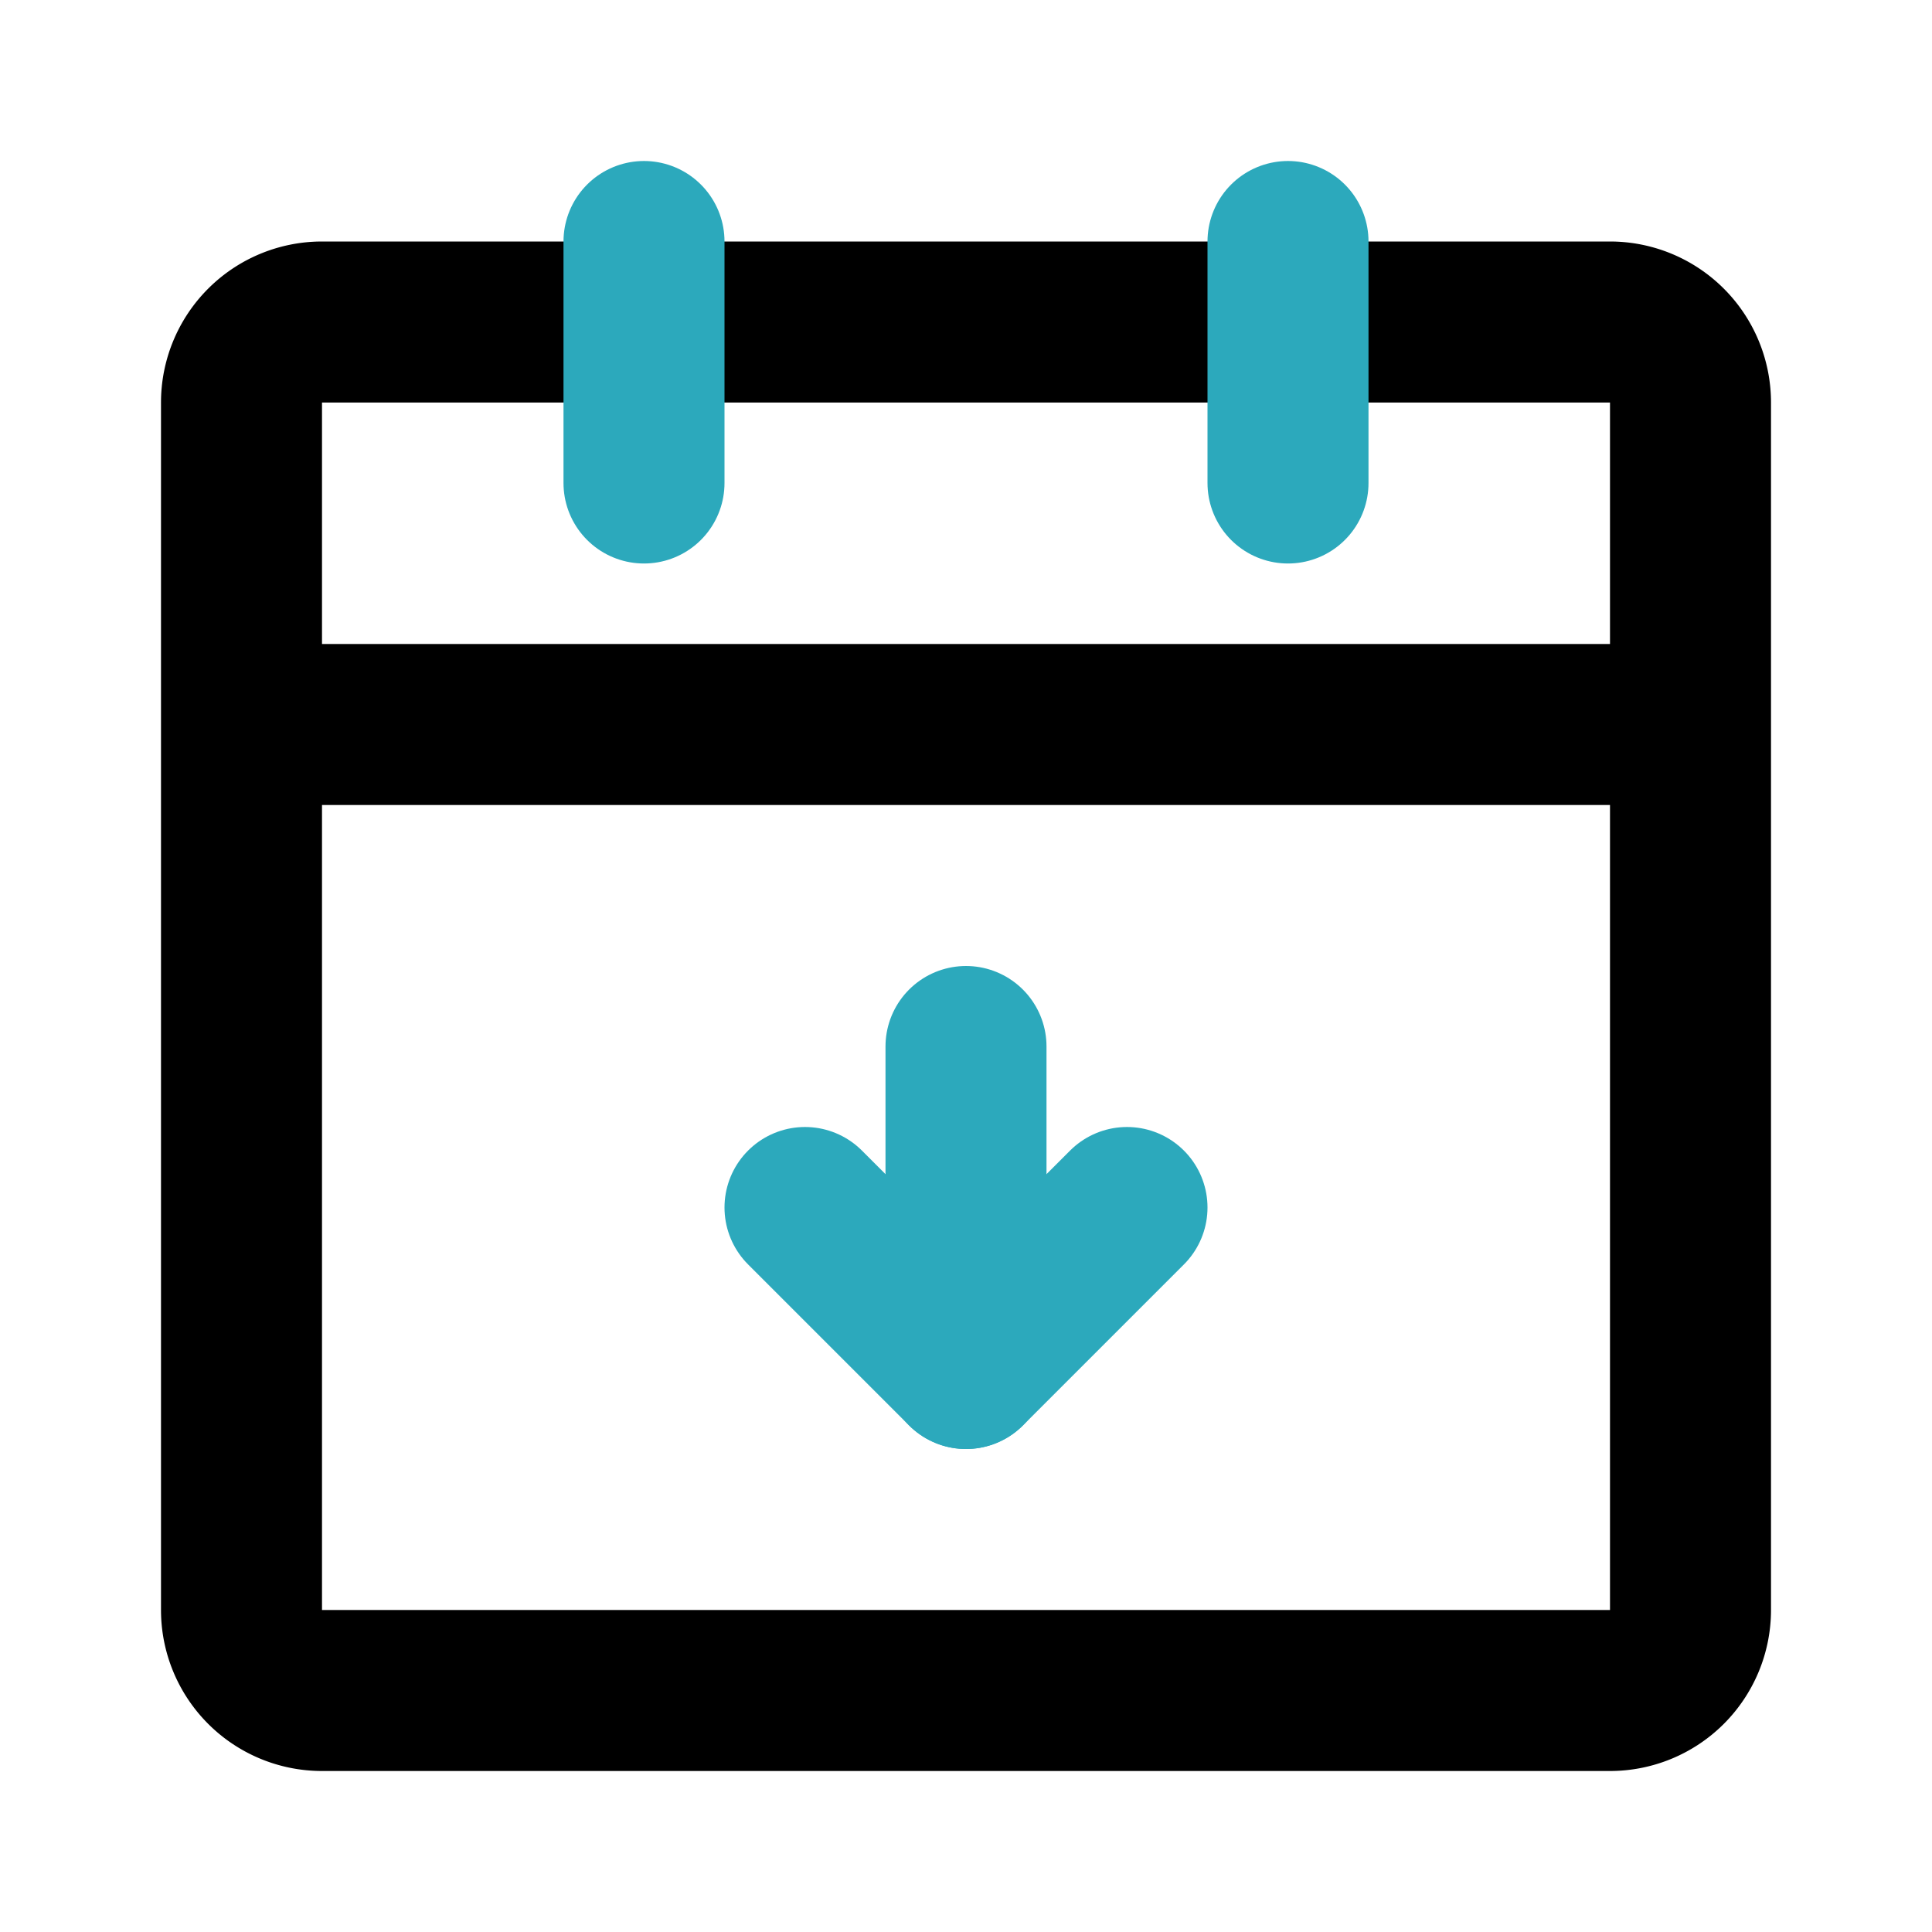
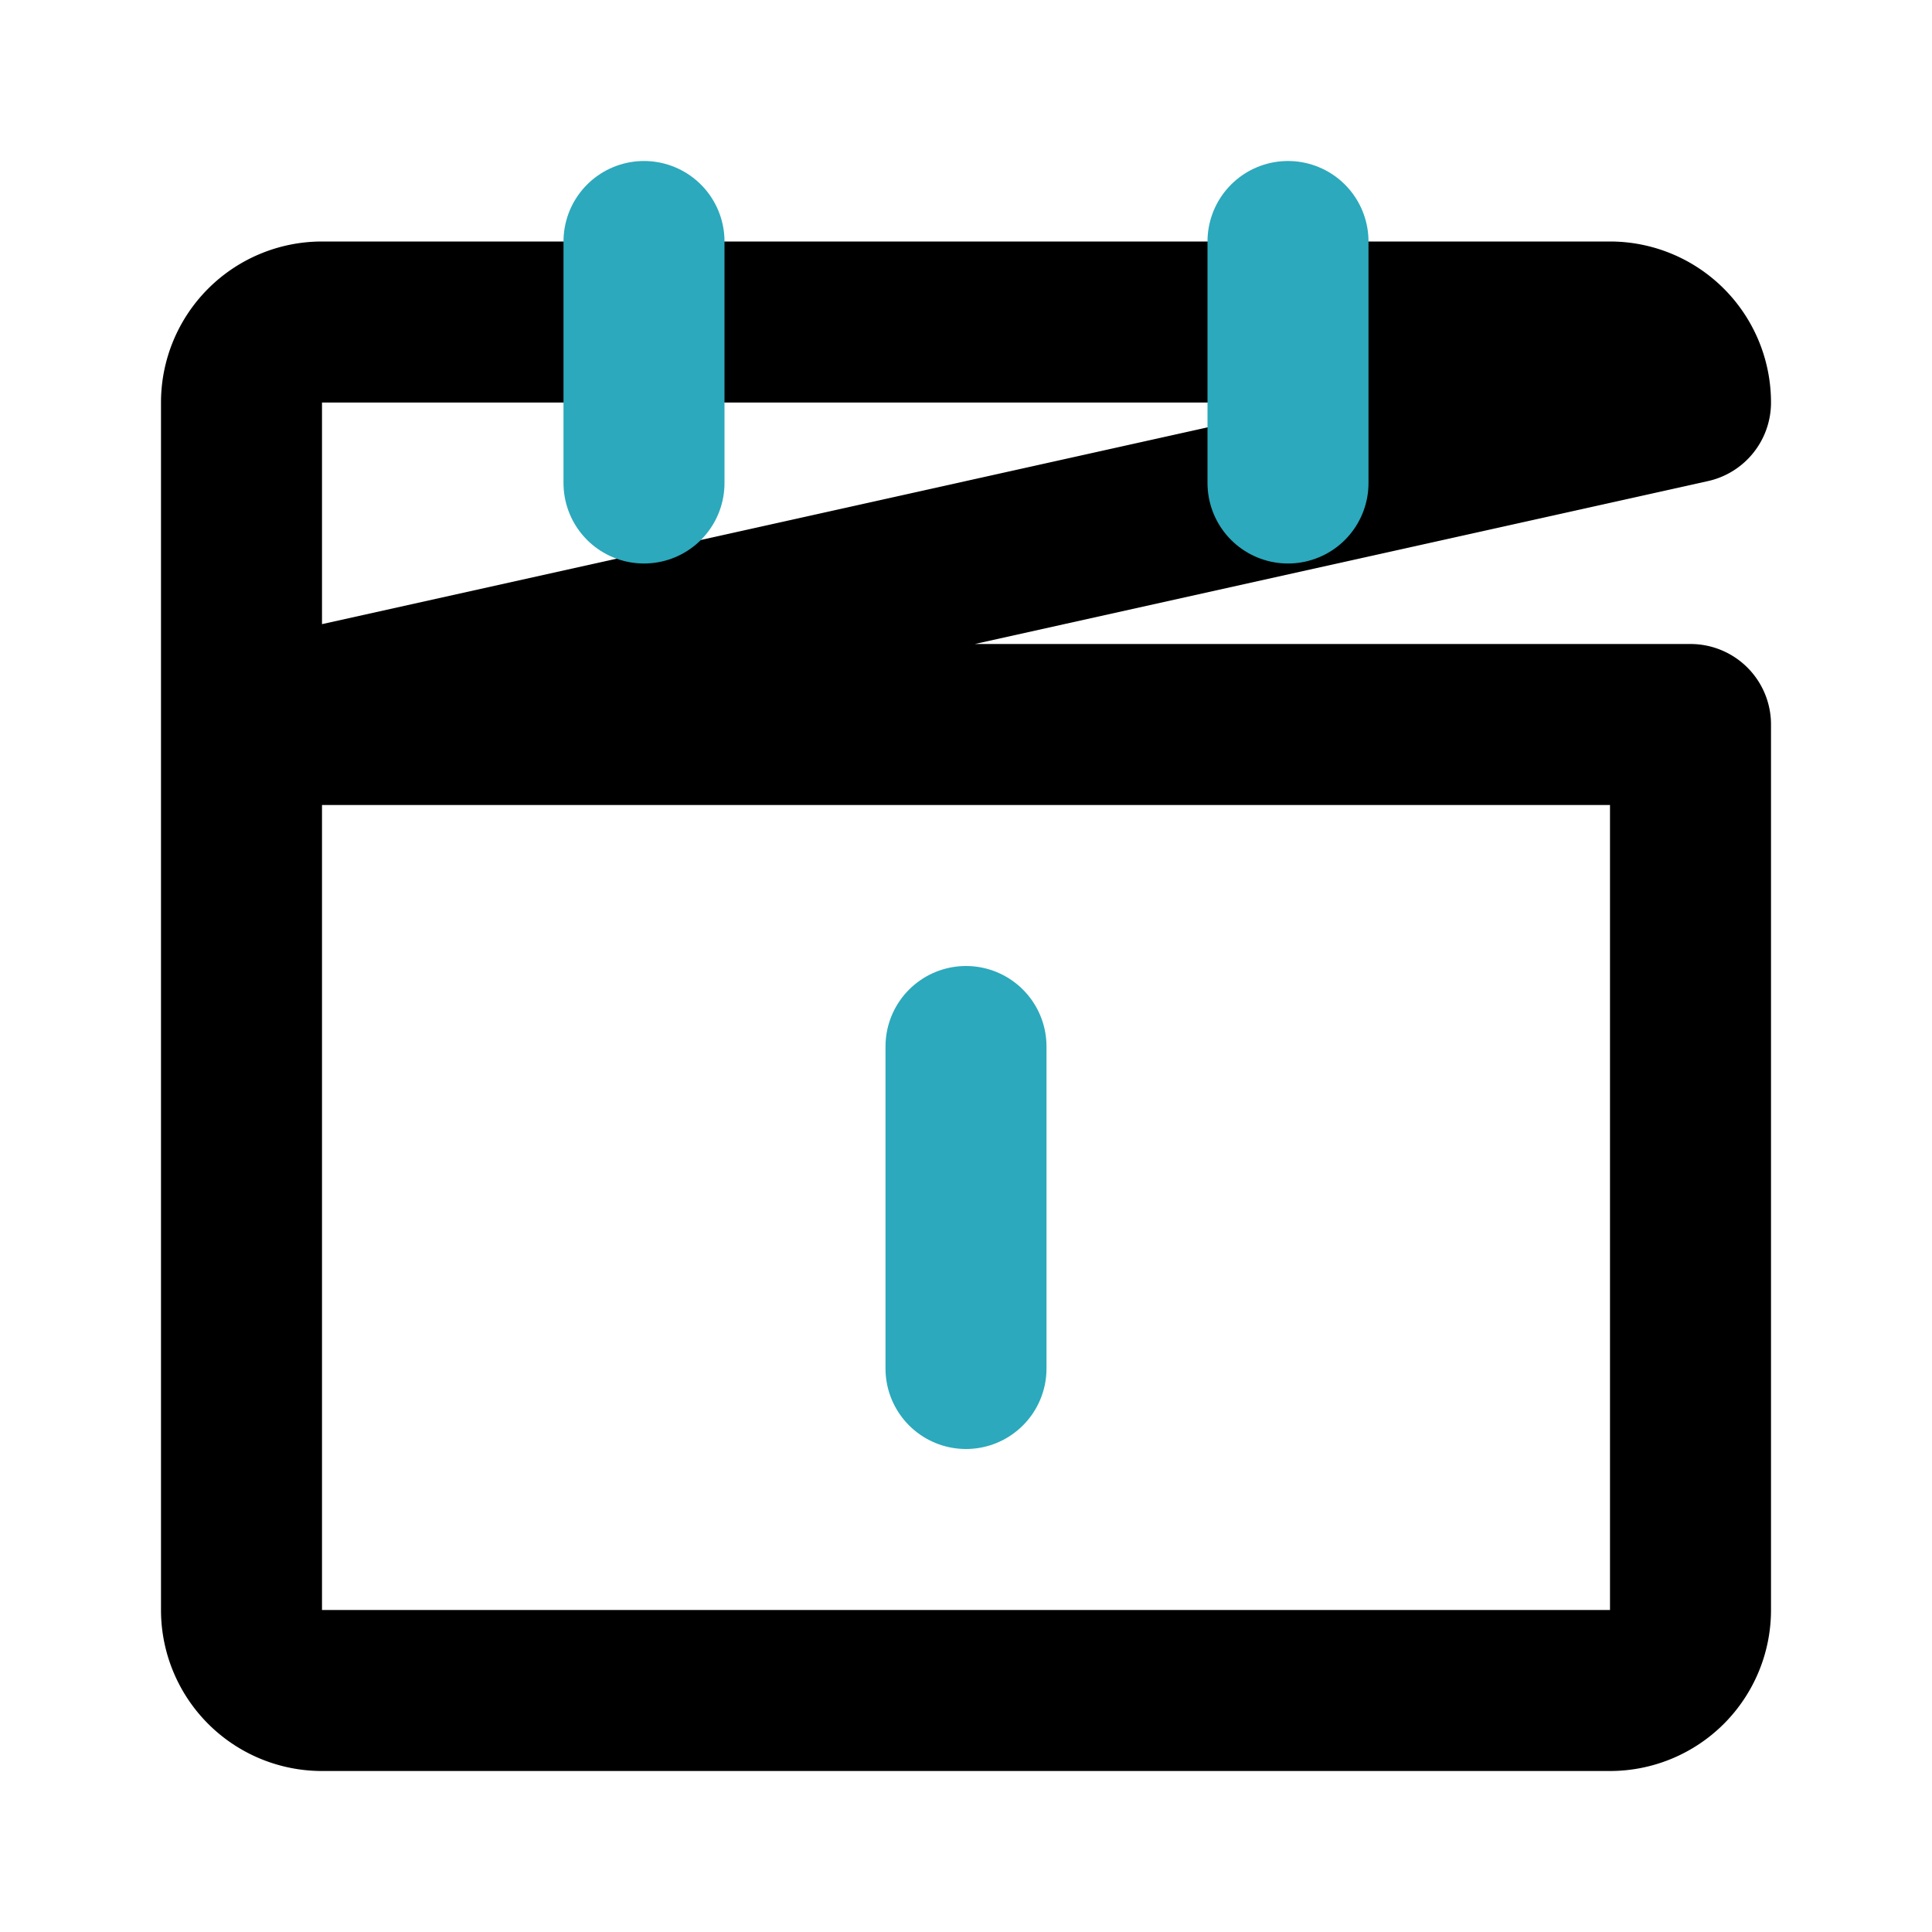
<svg xmlns="http://www.w3.org/2000/svg" fill="#000000" width="800px" height="800px" viewBox="0 0 24 24" id="date-down" data-name="Line Color" class="icon line-color">
-   <path id="primary" d="M20,21H4a1,1,0,0,1-1-1V9H21V20A1,1,0,0,1,20,21ZM21,5a1,1,0,0,0-1-1H4A1,1,0,0,0,3,5V9H21Z" style="fill: none; stroke: rgb(0, 0, 0); stroke-linecap: round; stroke-linejoin: round; stroke-width: 2;" />
+   <path id="primary" d="M20,21H4a1,1,0,0,1-1-1V9H21V20A1,1,0,0,1,20,21ZM21,5a1,1,0,0,0-1-1H4A1,1,0,0,0,3,5V9Z" style="fill: none; stroke: rgb(0, 0, 0); stroke-linecap: round; stroke-linejoin: round; stroke-width: 2;" />
  <path id="secondary" d="M16,3V6M8,3V6m4,11V13" style="fill: none; stroke: rgb(44, 169, 188); stroke-linecap: round; stroke-linejoin: round; stroke-width: 2;" />
-   <polyline id="secondary-2" data-name="secondary" points="10 15 12 17 14 15" style="fill: none; stroke: rgb(44, 169, 188); stroke-linecap: round; stroke-linejoin: round; stroke-width: 2;" />
</svg>